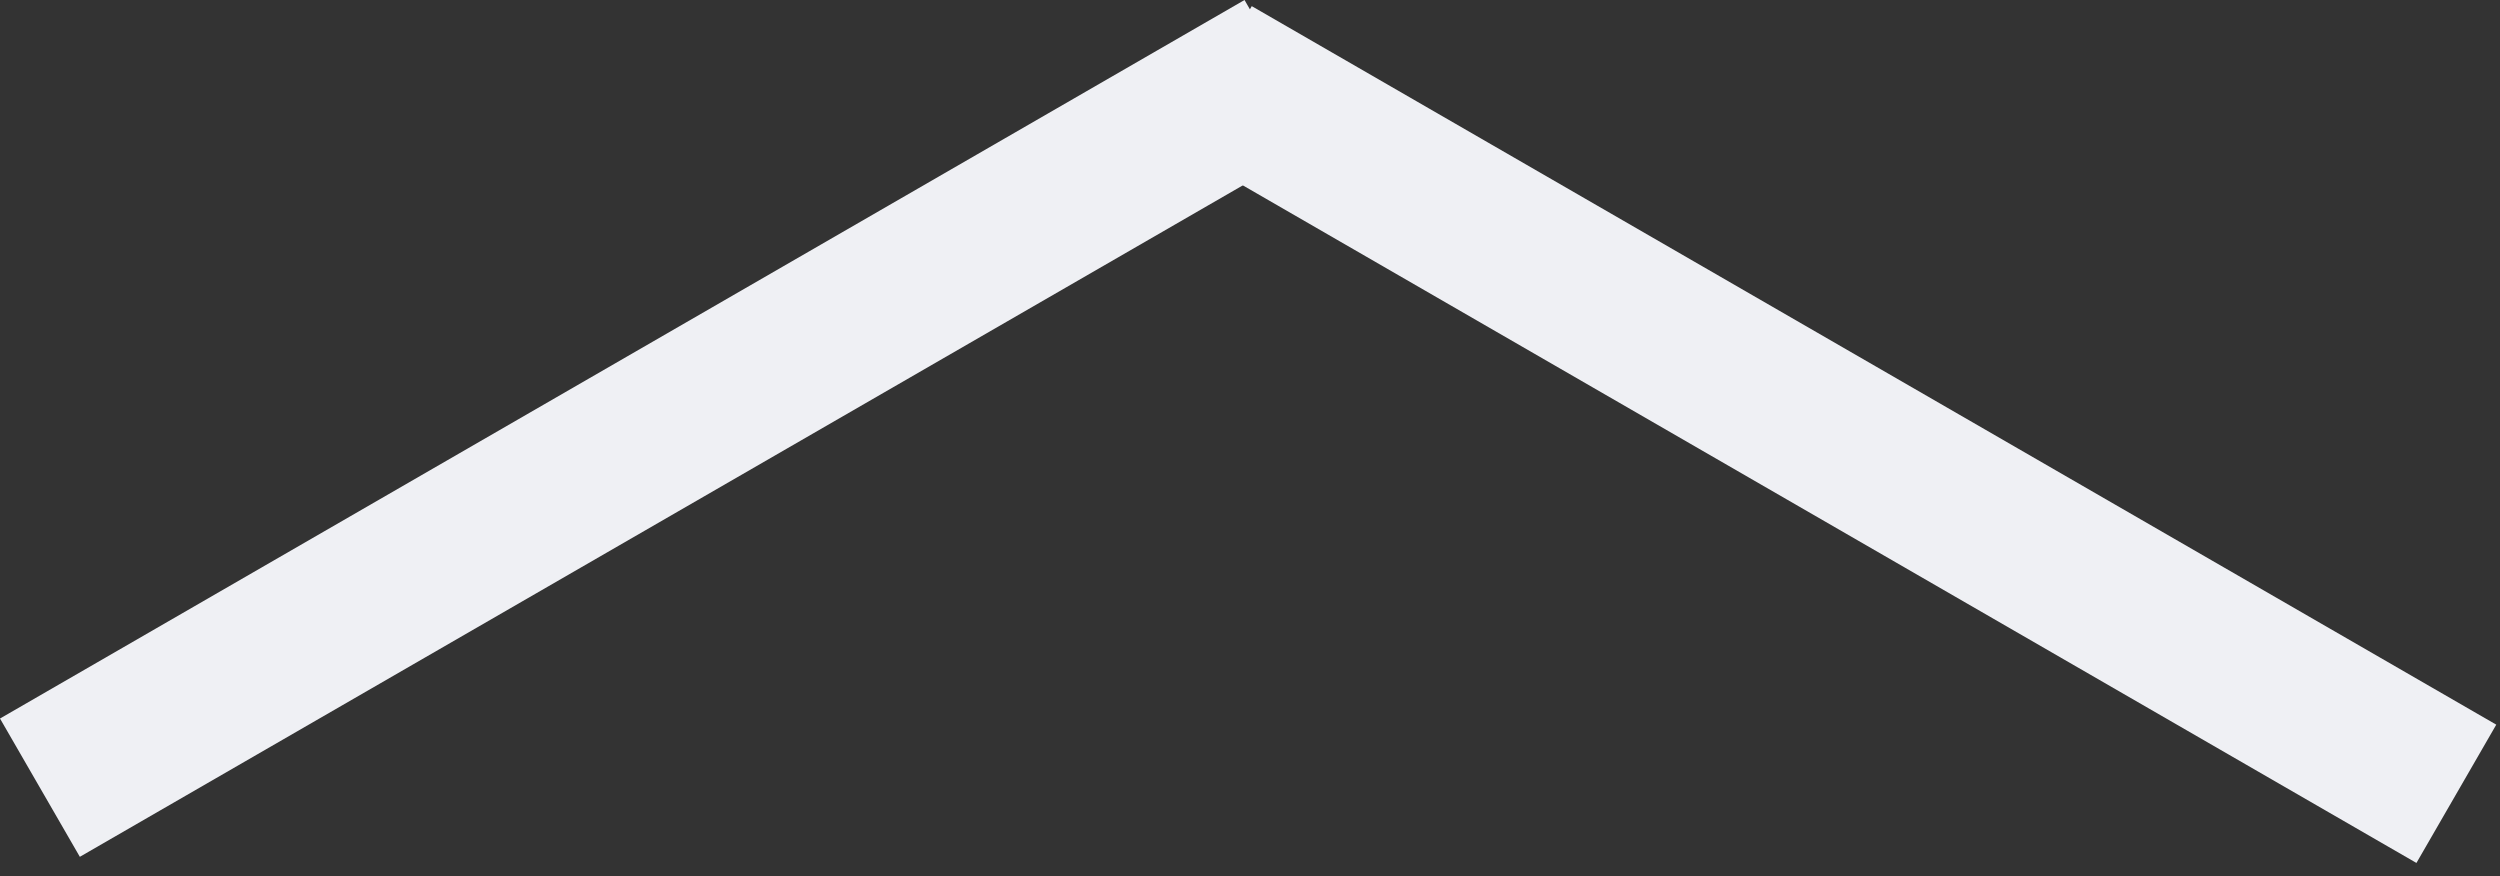
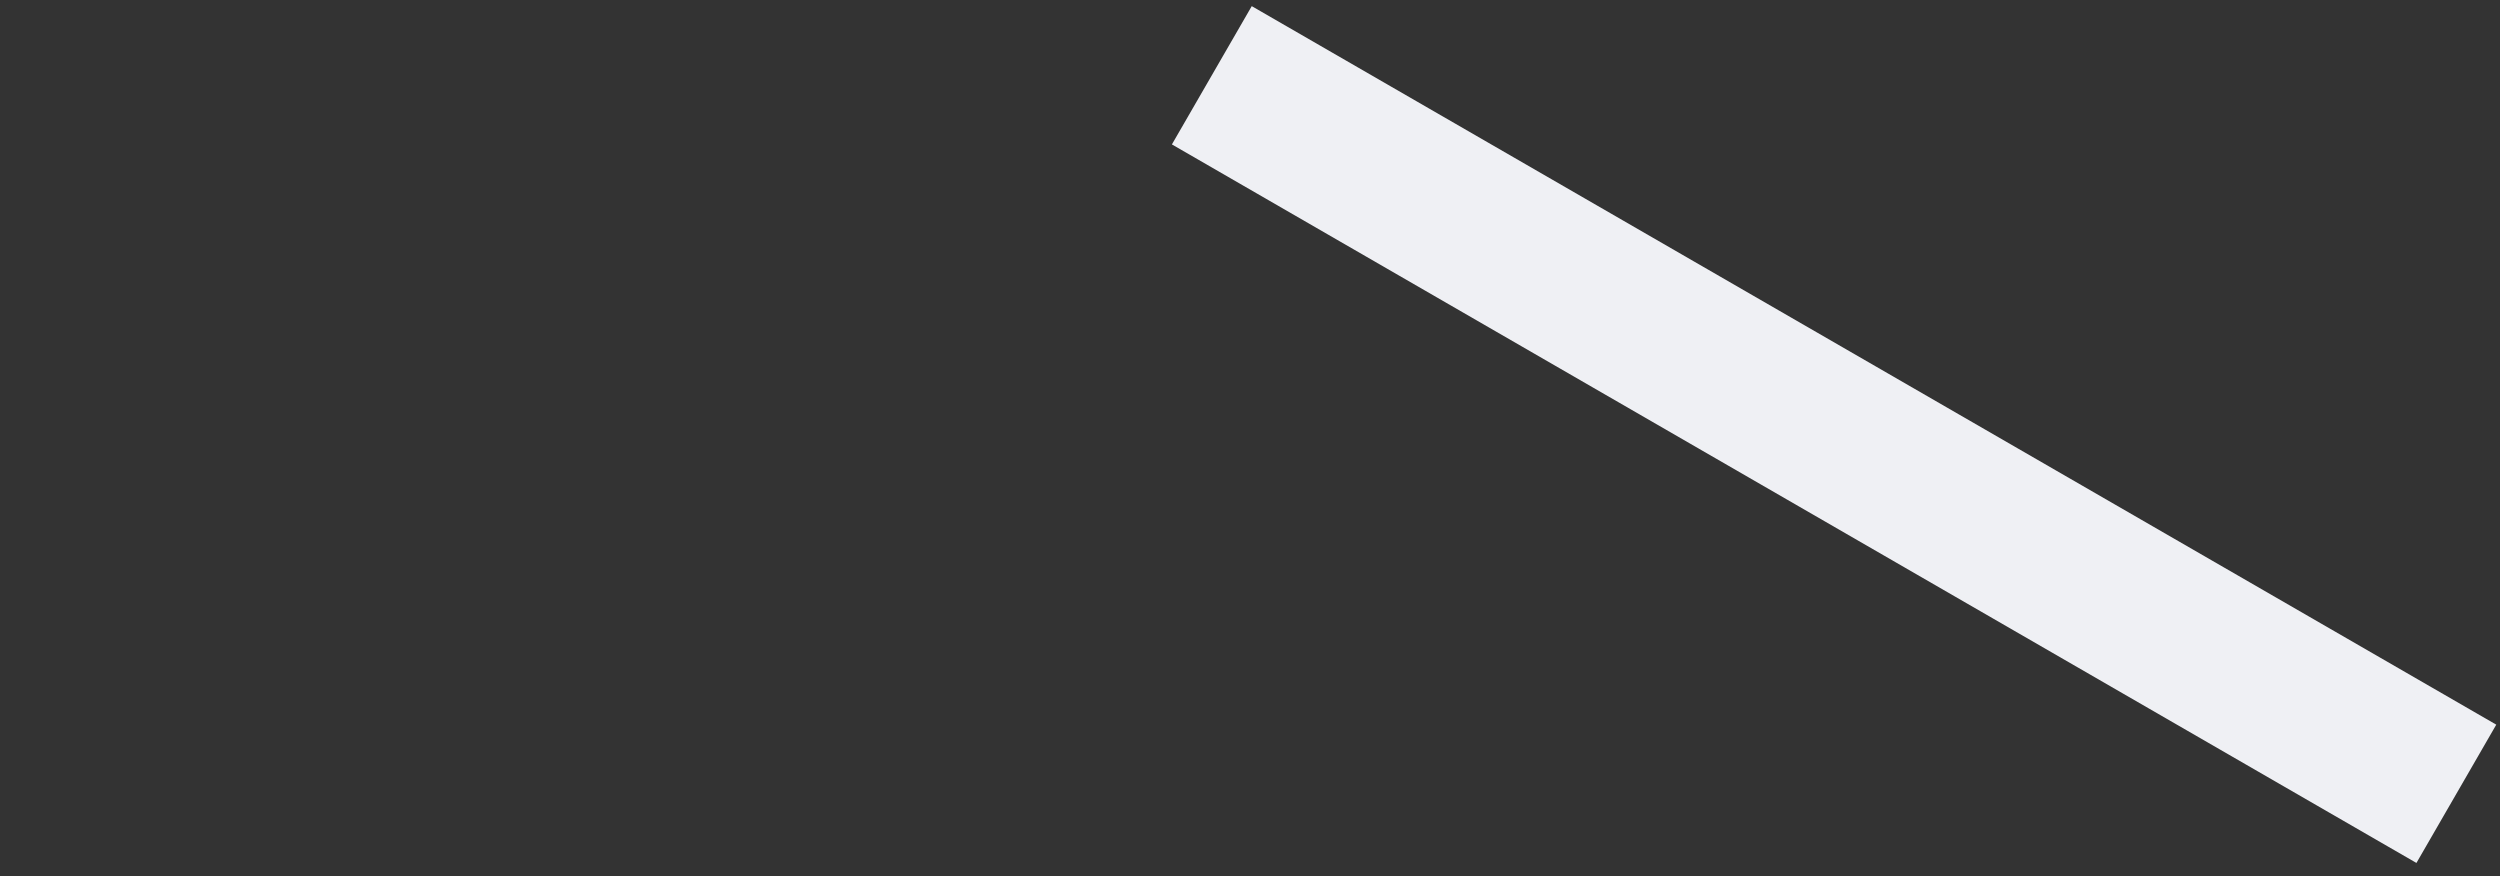
<svg xmlns="http://www.w3.org/2000/svg" width="117" height="41" viewBox="0 0 117 41" fill="none">
  <rect x="0" y="0" width="117" height="41" fill="#333333" stroke="none" />
-   <rect y="33.627" width="67.254" height="7.473" transform="rotate(-30 0 33.627)" fill="#EFF0F4" />
  <rect x="113.089" y="40.386" width="67.254" height="7.473" transform="rotate(-150 113.089 40.386)" fill="#EFF0F4" />
</svg>